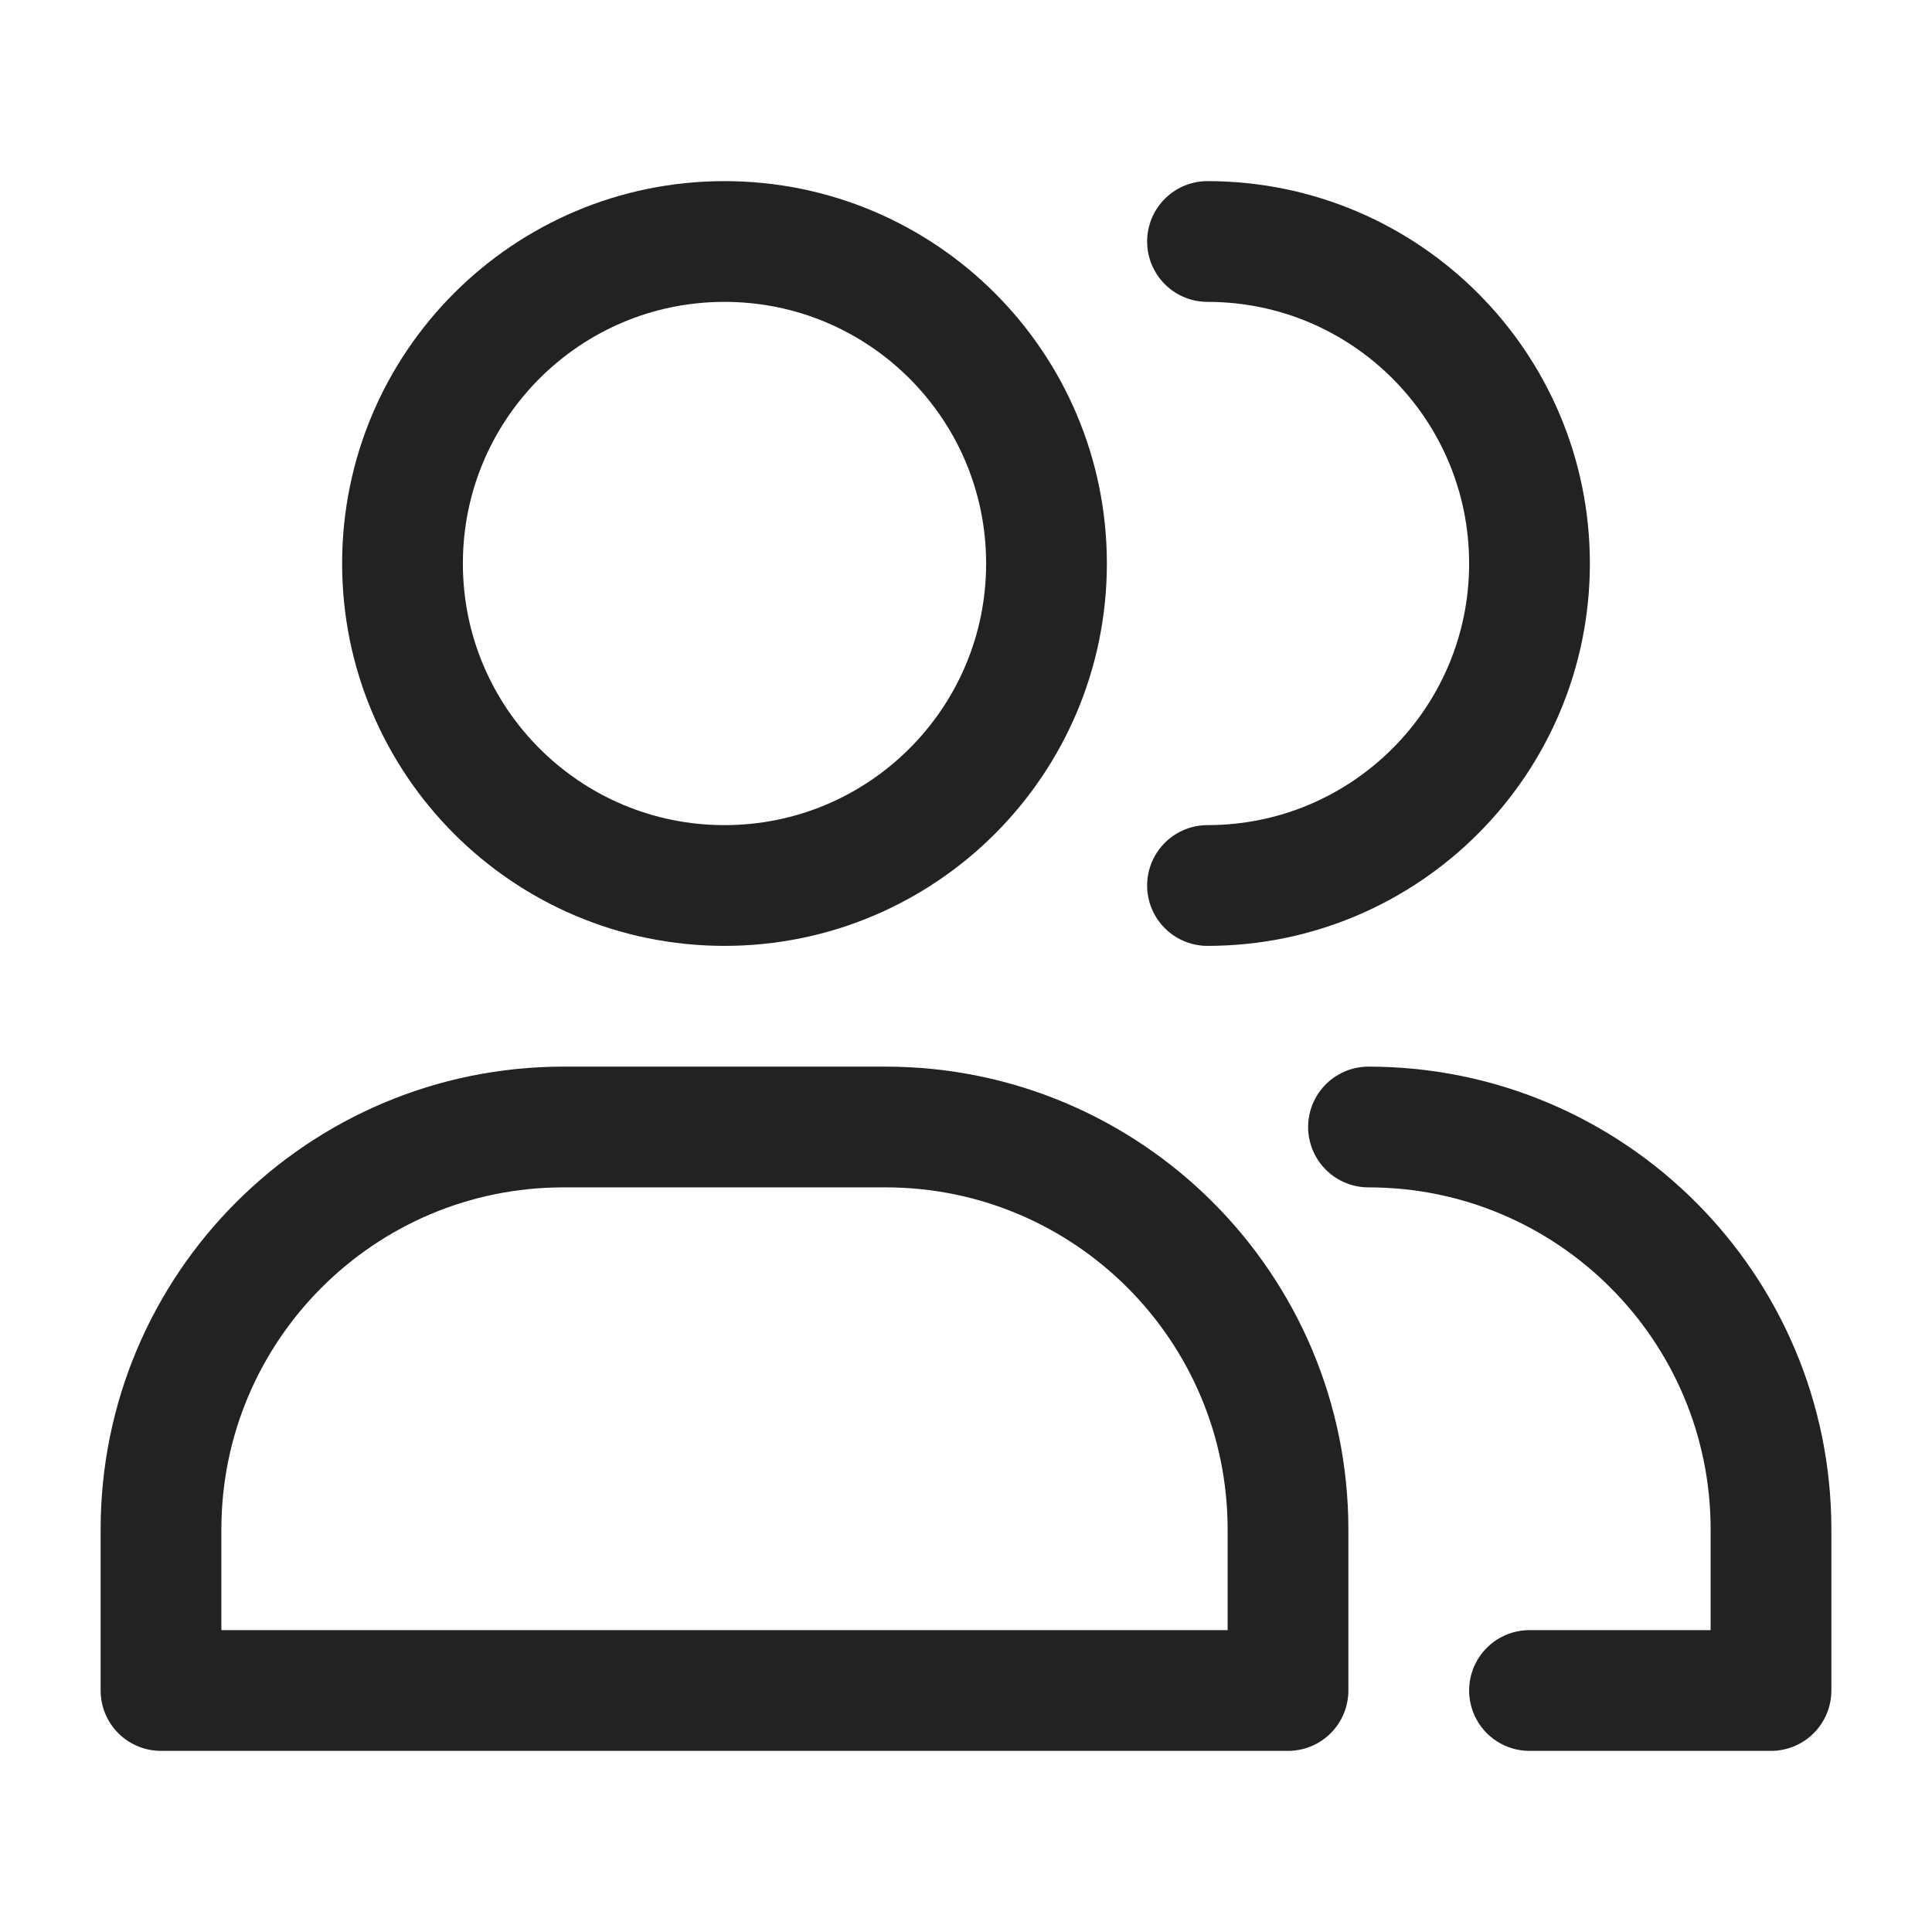
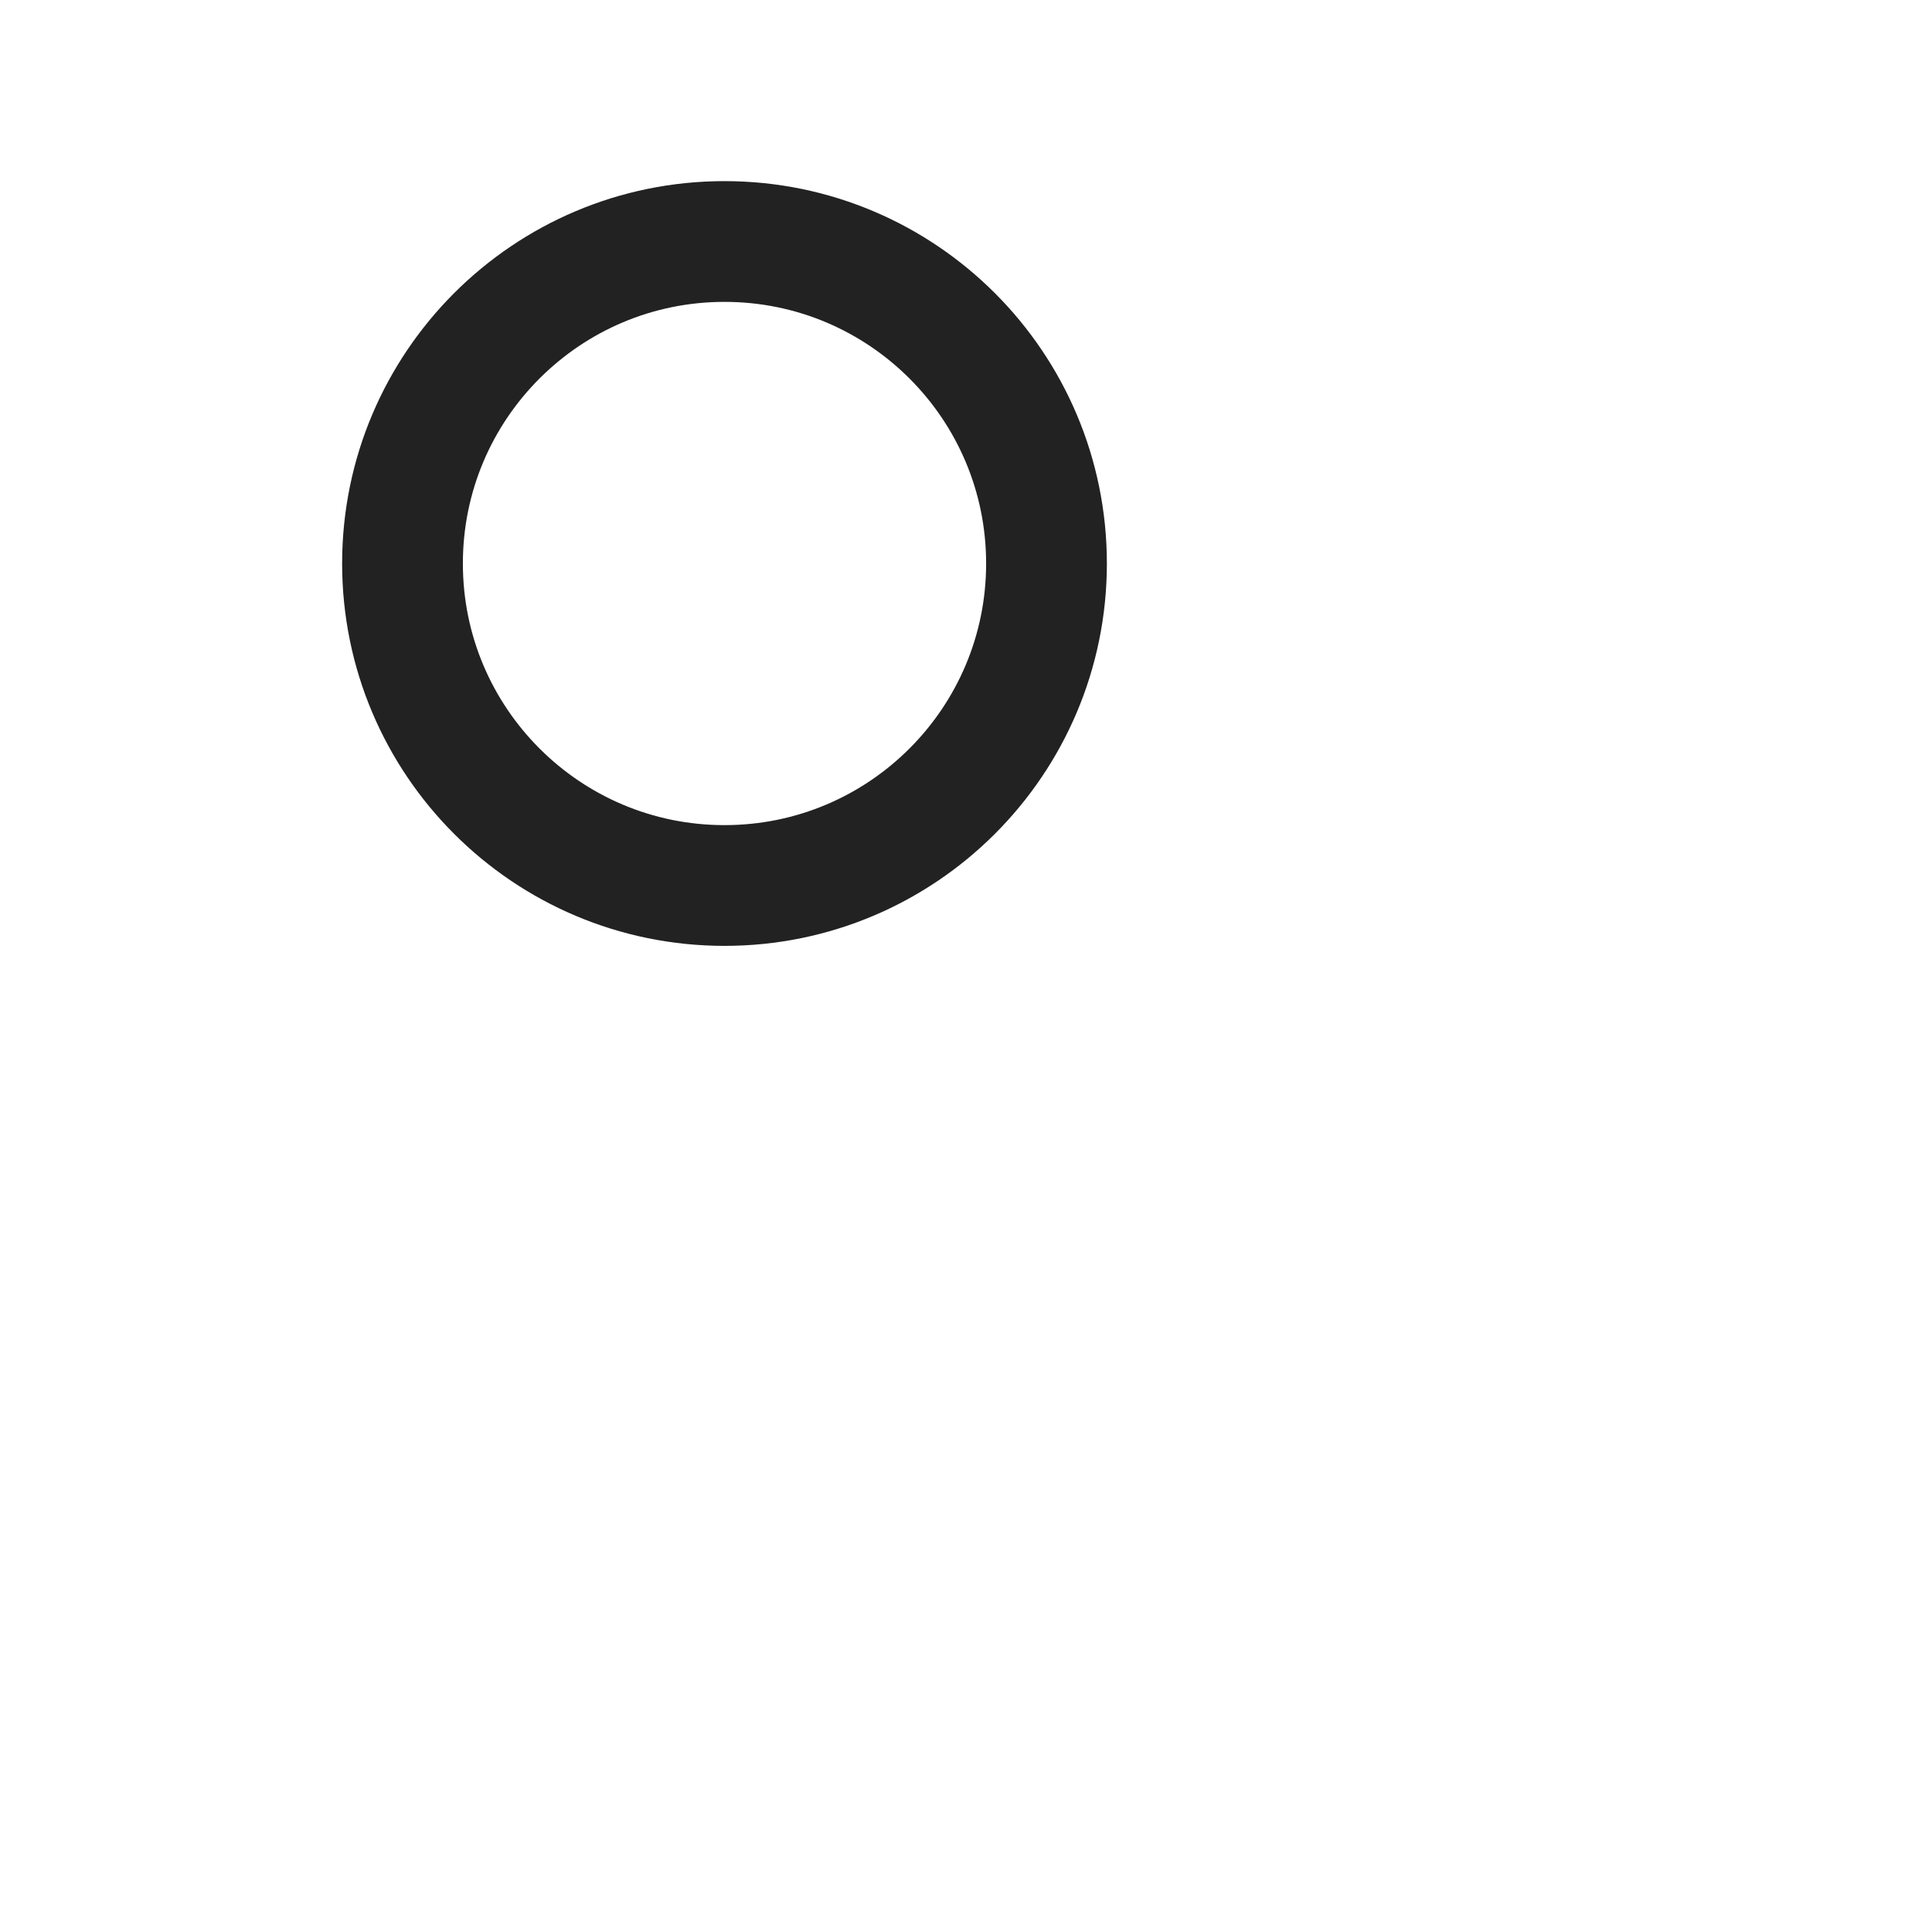
<svg xmlns="http://www.w3.org/2000/svg" preserveAspectRatio="none" width="100%" height="100%" overflow="visible" style="display: block;" viewBox="0 0 24 24" fill="none">
  <g id="user-multiple-02">
    <path id="Vector" d="M13 7C13 9.209 11.209 11 9 11C6.791 11 5 9.209 5 7C5 4.791 6.791 3 9 3C11.209 3 13 4.791 13 7Z" stroke="#222222" stroke-width="1.5" stroke-linecap="round" stroke-linejoin="round" />
-     <path id="Vector_2" d="M15 11C17.209 11 19 9.209 19 7C19 4.791 17.209 3 15 3" stroke="#222222" stroke-width="1.5" stroke-linecap="round" stroke-linejoin="round" />
-     <path id="Vector_3" d="M16 19C16 16.239 13.761 14 11 14H7C4.239 14 2 16.239 2 19V21H16V19Z" stroke="#222222" stroke-width="1.5" stroke-linecap="round" stroke-linejoin="round" />
-     <path id="Vector_4" d="M19 21H22V19C22 16.239 19.761 14 17 14" stroke="#222222" stroke-width="1.5" stroke-linecap="round" stroke-linejoin="round" />
  </g>
</svg>